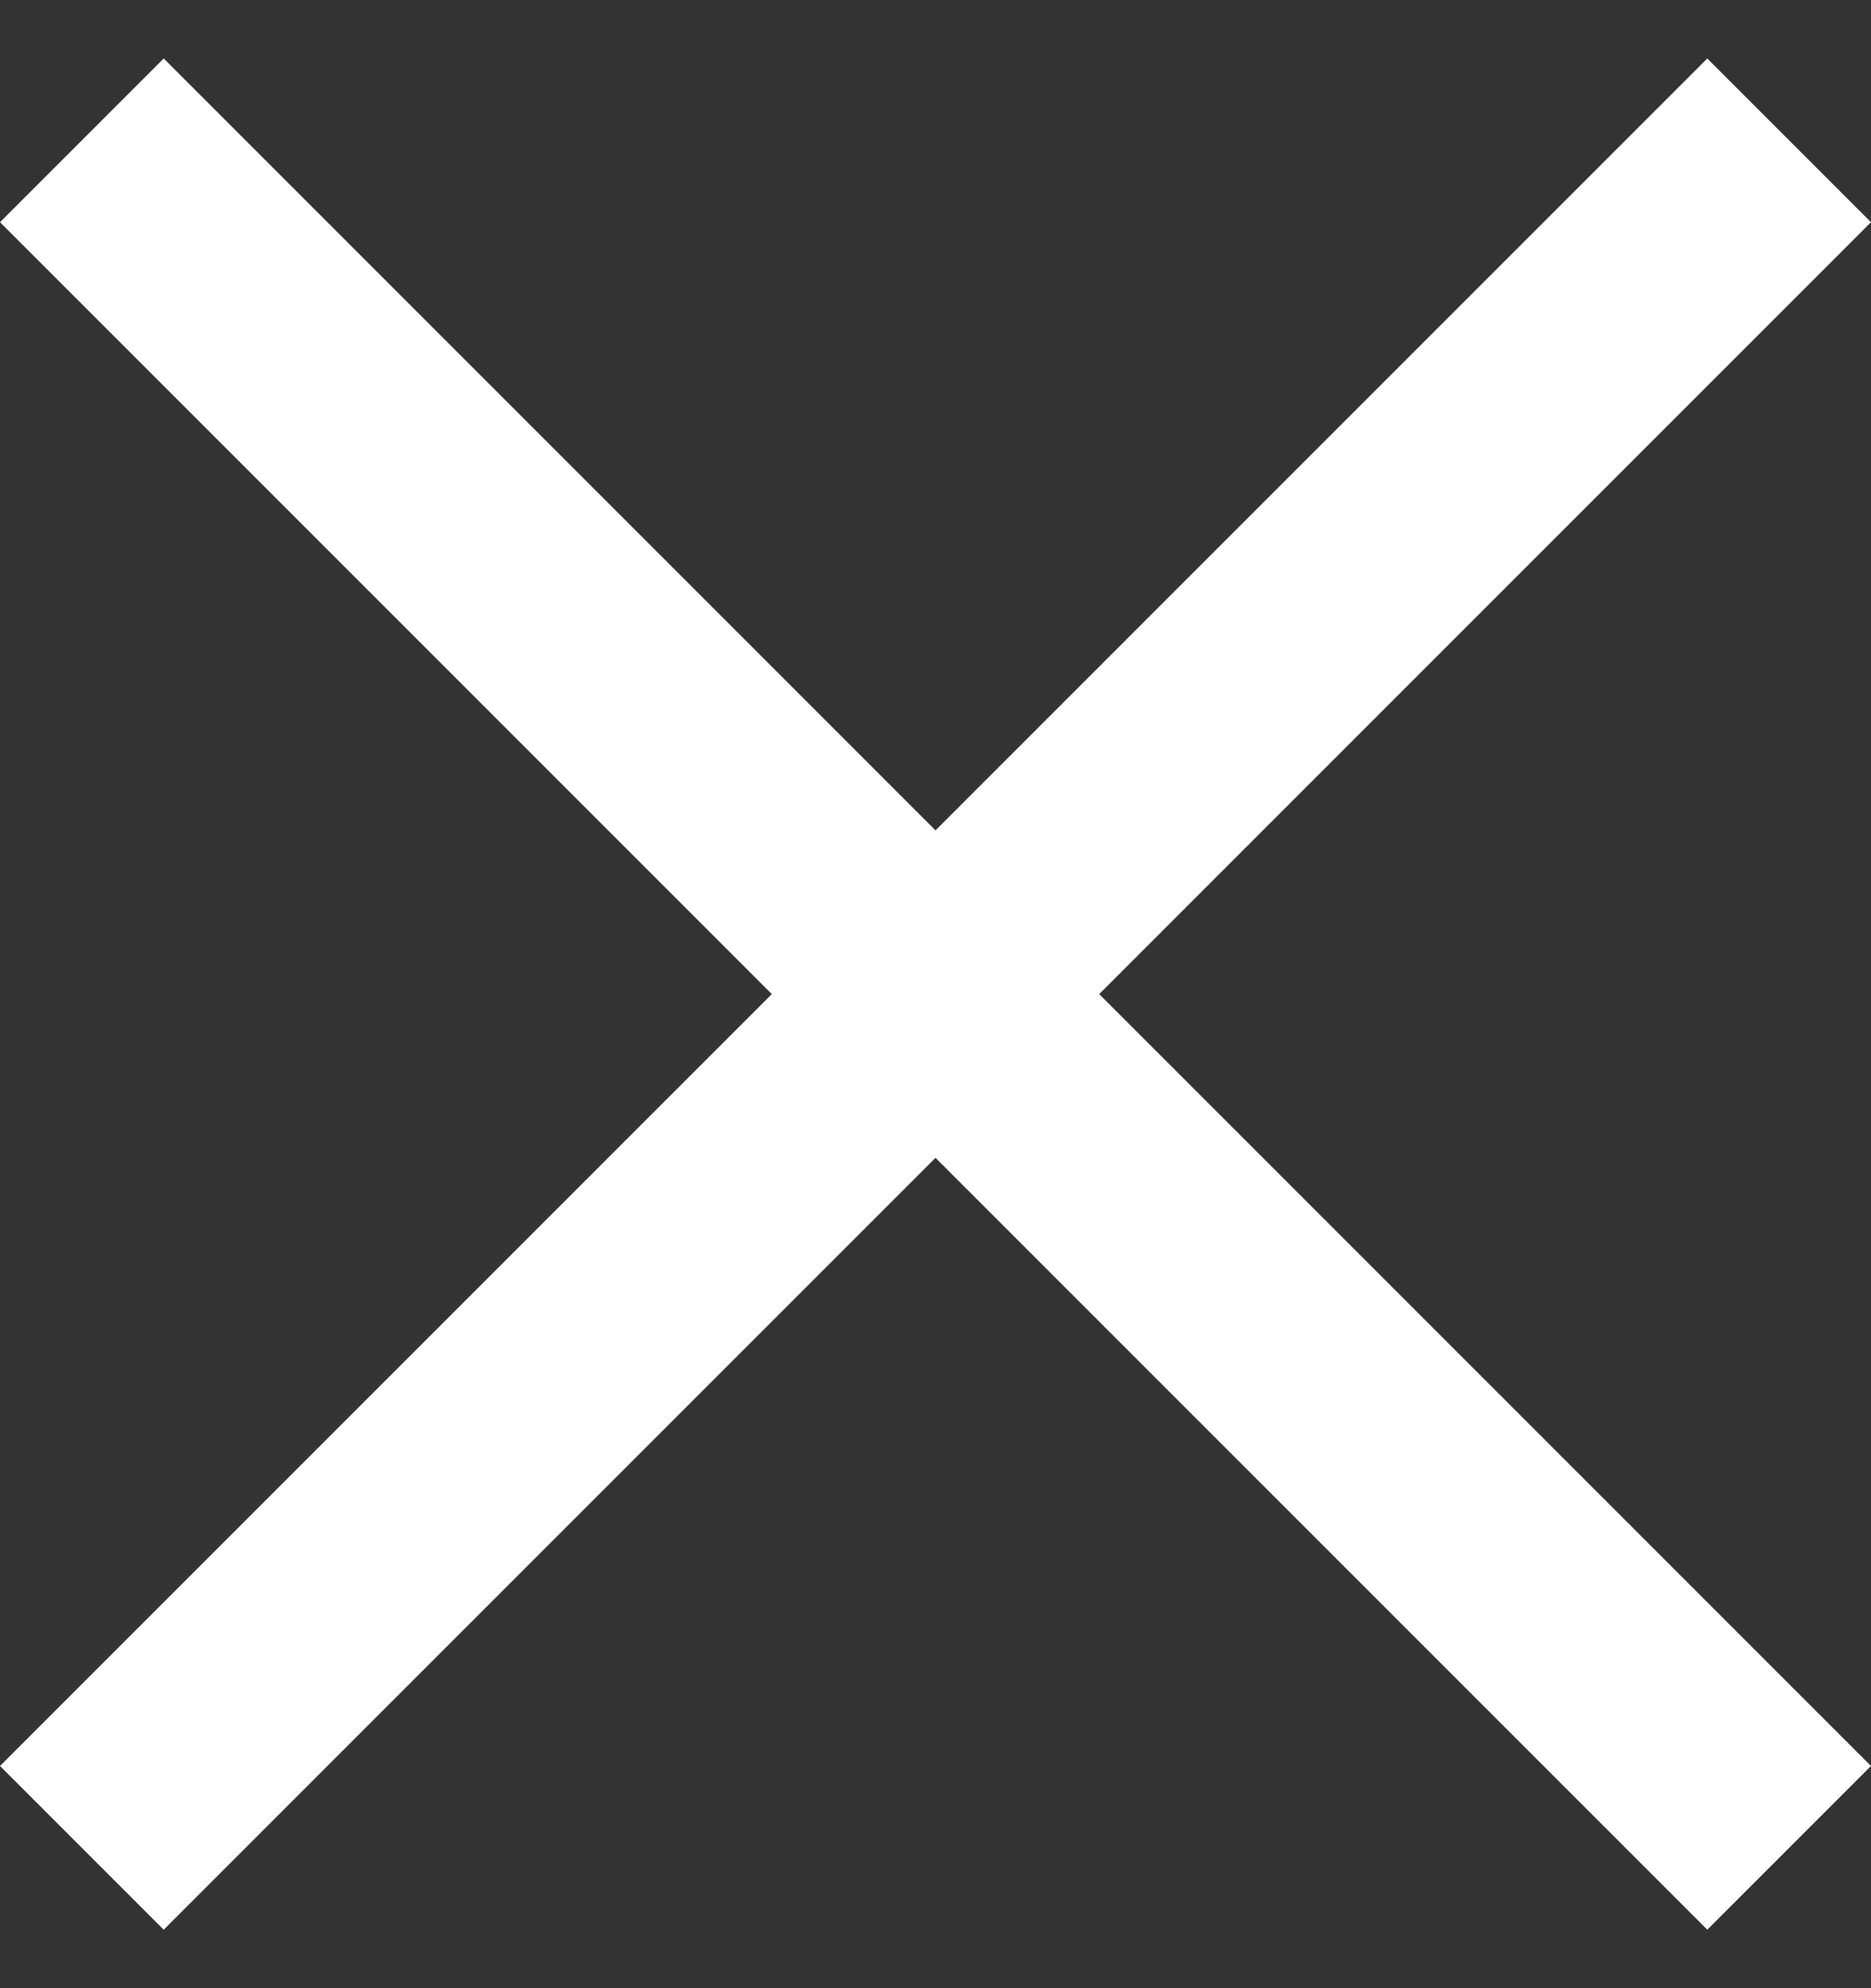
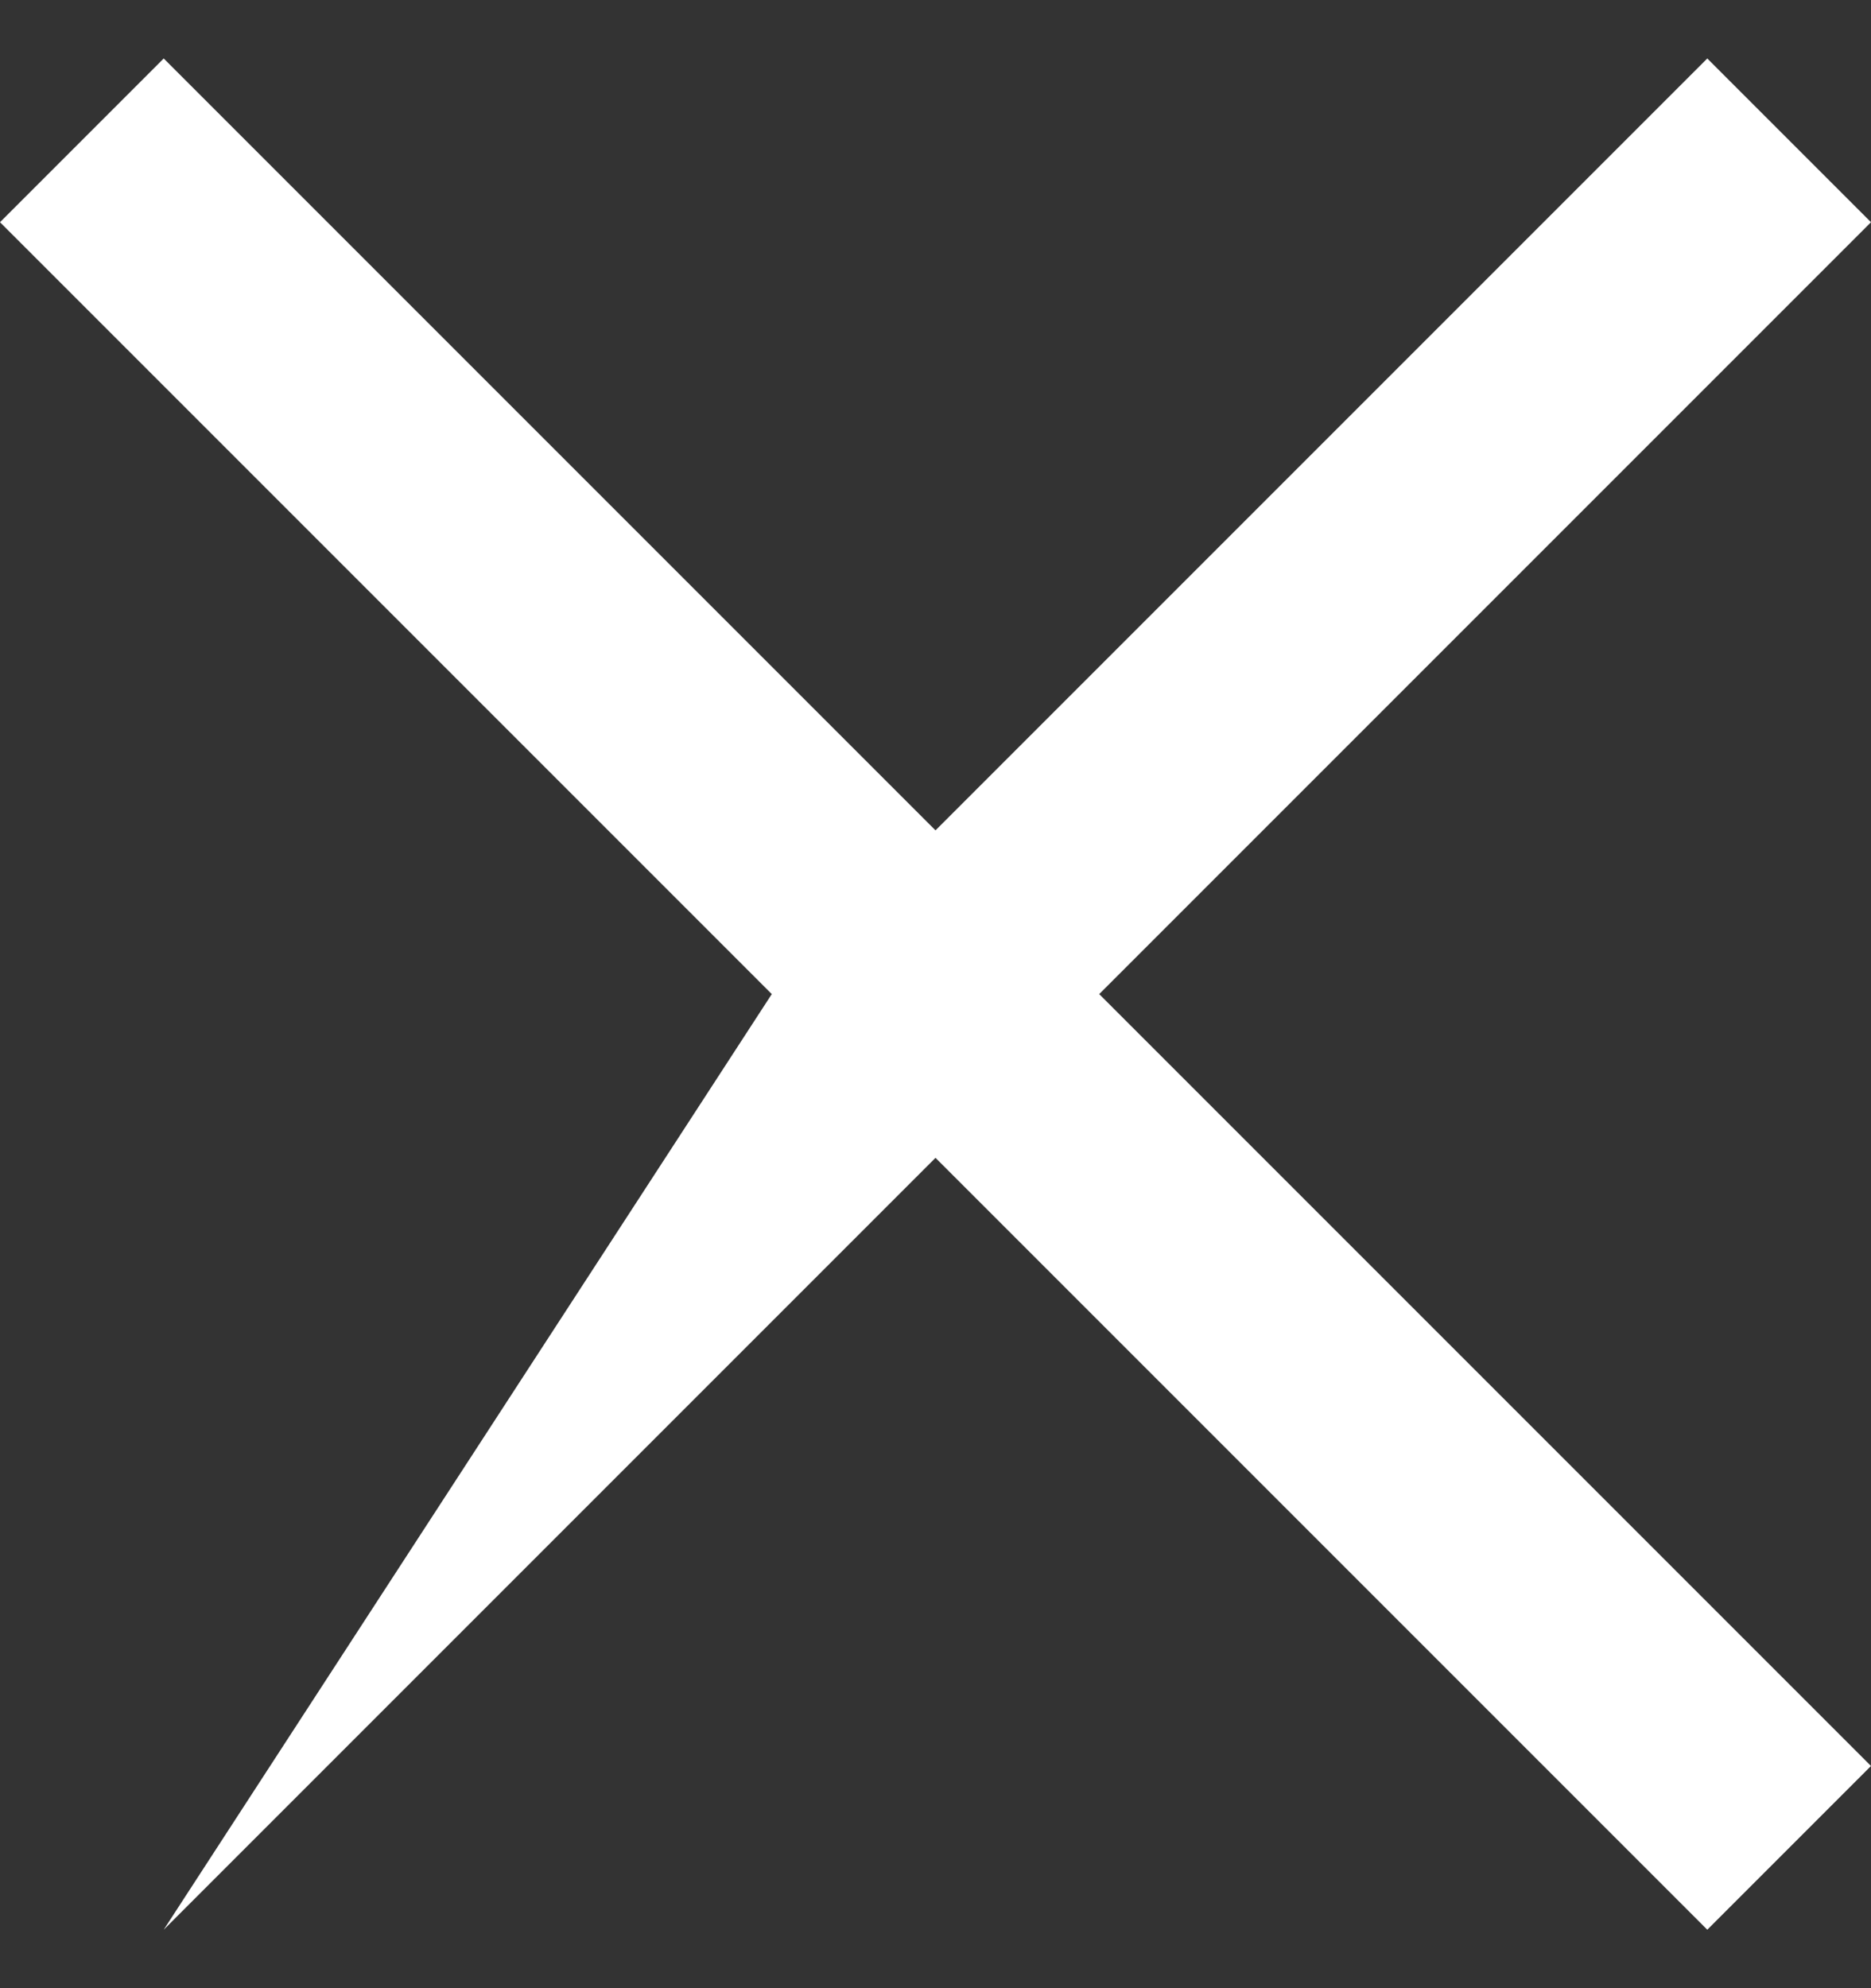
<svg xmlns="http://www.w3.org/2000/svg" width="16" height="17" viewBox="0 0 16 17" fill="none">
  <rect x="0" y="0" width="16" height="17" fill="#333333" stroke="none" />
-   <path d="M16 1.9L14.6 0.5L8 7.1L1.4 0.5L0 1.9L6.6 8.5L0 15.1L1.4 16.5L8 9.9L14.6 16.5L16 15.1L9.4 8.5L16 1.9Z" fill="white" />
+   <path d="M16 1.9L14.6 0.5L8 7.1L1.4 0.5L0 1.9L6.6 8.5L1.4 16.5L8 9.9L14.6 16.5L16 15.1L9.4 8.5L16 1.9Z" fill="white" />
</svg>